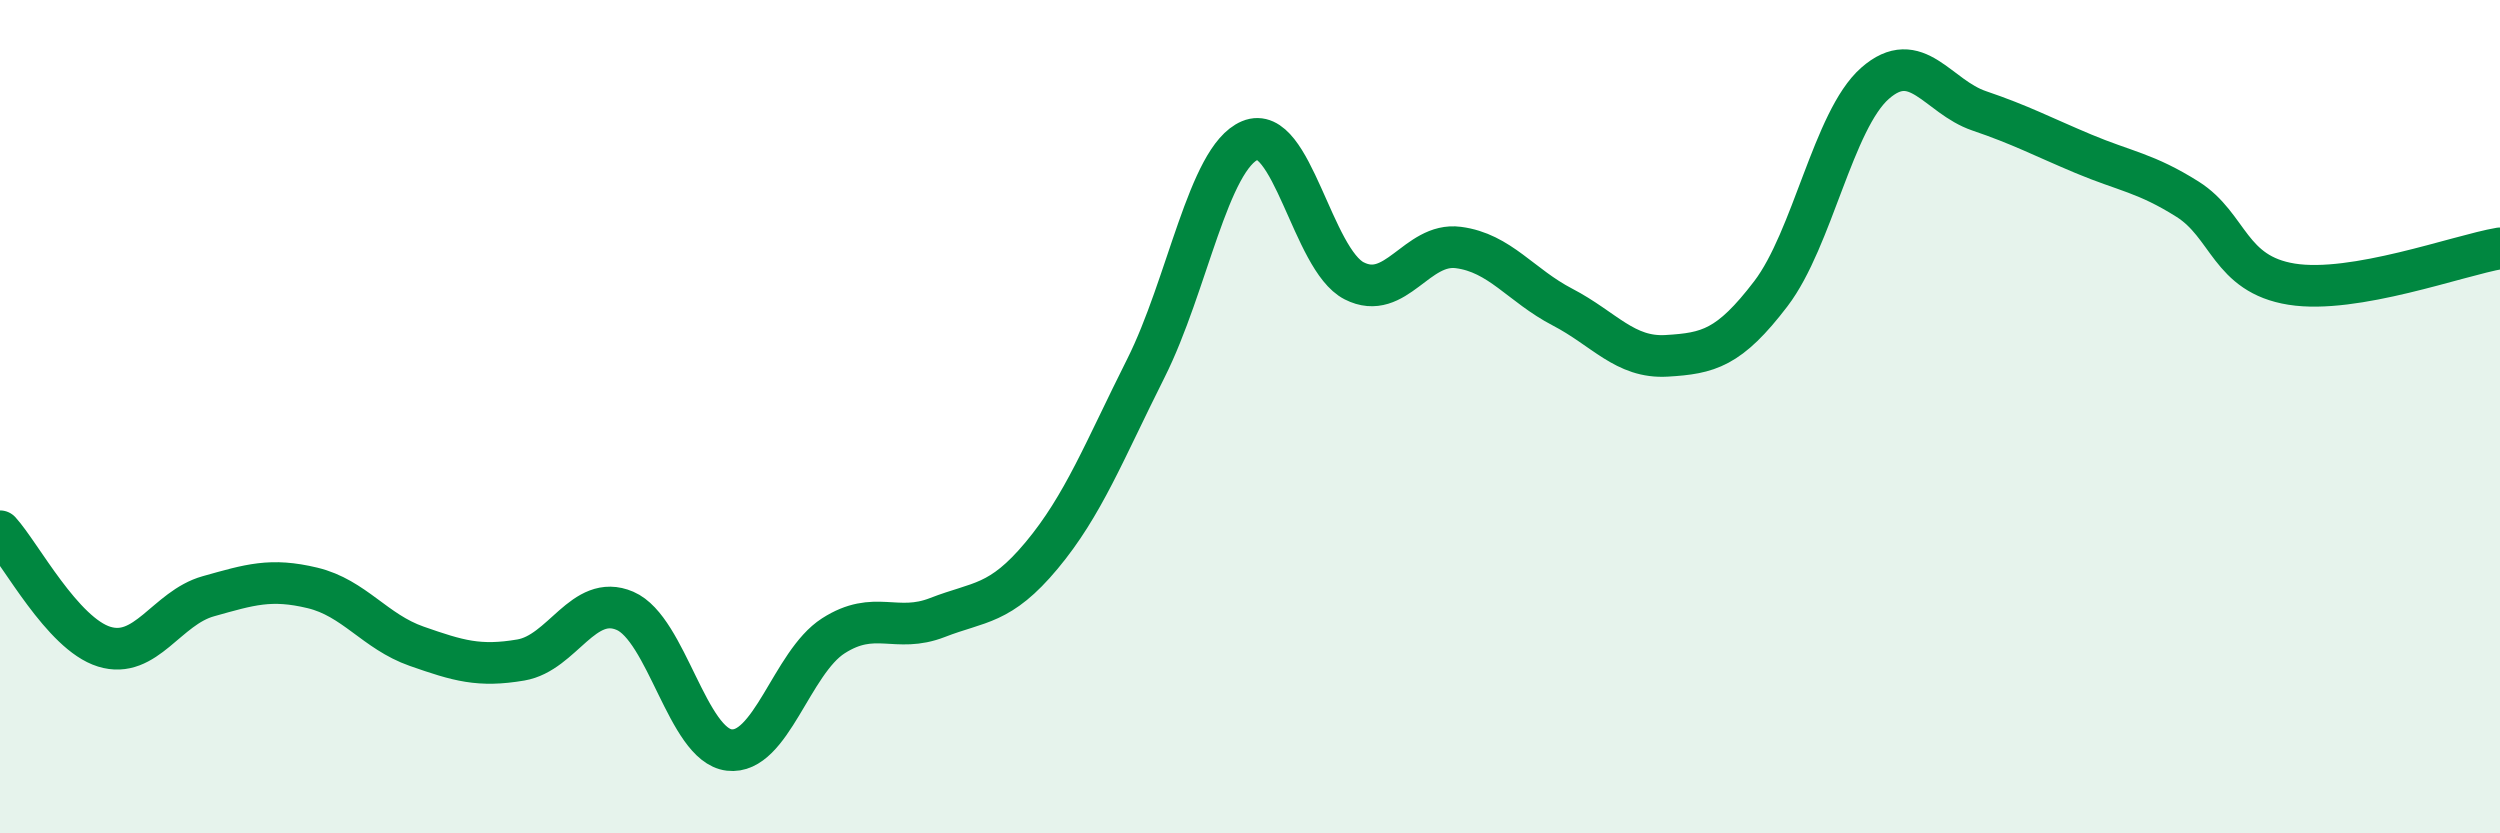
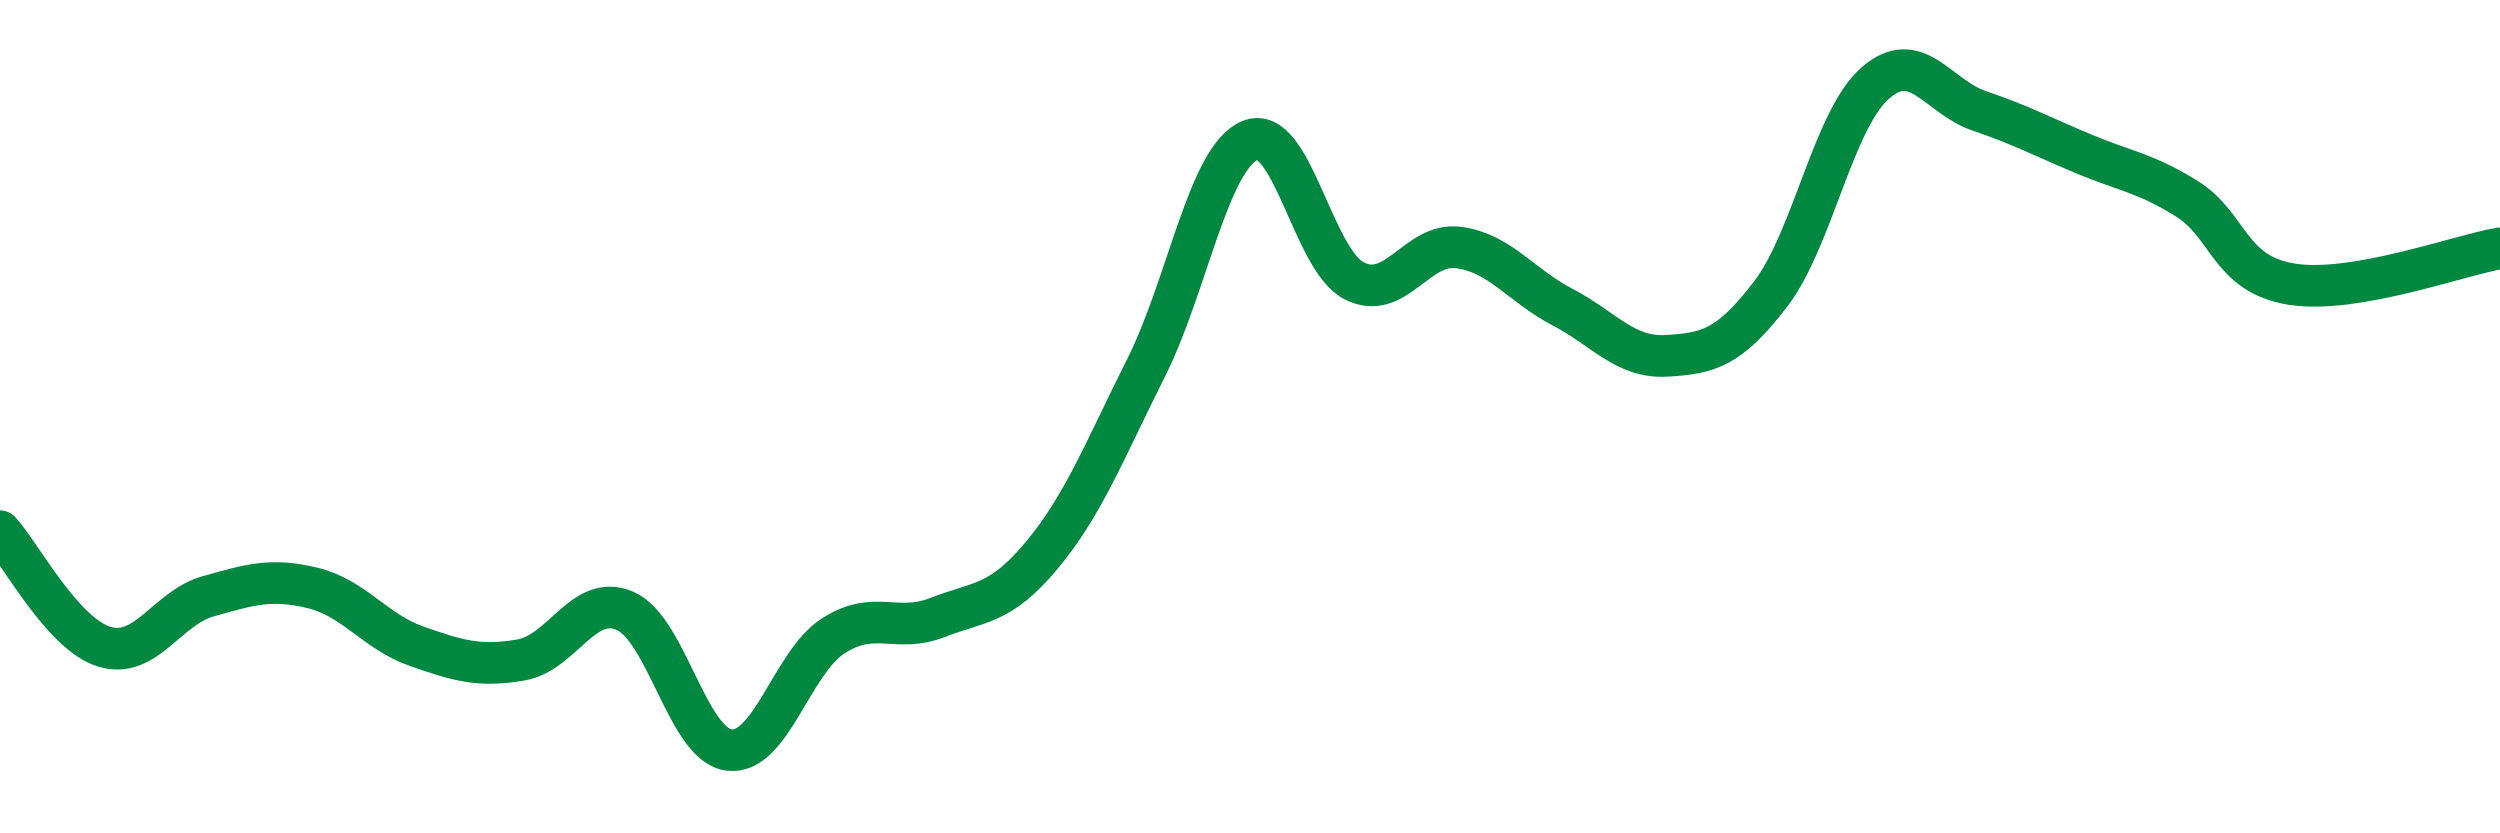
<svg xmlns="http://www.w3.org/2000/svg" width="60" height="20" viewBox="0 0 60 20">
-   <path d="M 0,12.75 C 0.5,13.3 1.5,15.21 2.5,15.52 C 3.5,15.83 4,14.59 5,14.31 C 6,14.03 6.5,13.87 7.5,14.11 C 8.5,14.35 9,15.16 10,15.51 C 11,15.86 11.5,16.01 12.5,15.84 C 13.5,15.67 14,14.23 15,14.66 C 16,15.09 16.5,17.88 17.5,18 C 18.5,18.12 19,15.9 20,15.26 C 21,14.62 21.5,15.21 22.5,14.82 C 23.5,14.43 24,14.53 25,13.33 C 26,12.13 26.5,10.83 27.5,8.84 C 28.5,6.85 29,3.79 30,3.37 C 31,2.95 31.5,6.23 32.5,6.74 C 33.5,7.25 34,5.81 35,5.94 C 36,6.07 36.5,6.85 37.5,7.37 C 38.5,7.89 39,8.6 40,8.54 C 41,8.48 41.5,8.36 42.5,7.05 C 43.5,5.74 44,2.88 45,2 C 46,1.12 46.5,2.32 47.5,2.66 C 48.5,3 49,3.27 50,3.69 C 51,4.11 51.5,4.15 52.5,4.78 C 53.5,5.41 53.5,6.58 55,6.82 C 56.5,7.06 59,6.13 60,5.96L60 20L0 20Z" fill="#008740" opacity="0.1" stroke-linecap="round" stroke-linejoin="round" />
  <path d="M 0,12.75 C 0.5,13.3 1.5,15.21 2.5,15.52 C 3.5,15.83 4,14.59 5,14.31 C 6,14.03 6.5,13.87 7.5,14.11 C 8.5,14.35 9,15.16 10,15.51 C 11,15.86 11.5,16.01 12.5,15.84 C 13.5,15.67 14,14.23 15,14.66 C 16,15.09 16.5,17.88 17.5,18 C 18.5,18.12 19,15.9 20,15.26 C 21,14.62 21.5,15.21 22.5,14.82 C 23.5,14.43 24,14.53 25,13.33 C 26,12.13 26.5,10.83 27.5,8.84 C 28.5,6.85 29,3.79 30,3.37 C 31,2.95 31.5,6.23 32.5,6.74 C 33.5,7.25 34,5.81 35,5.94 C 36,6.07 36.5,6.85 37.5,7.37 C 38.5,7.89 39,8.6 40,8.54 C 41,8.48 41.5,8.36 42.5,7.05 C 43.5,5.74 44,2.88 45,2 C 46,1.12 46.5,2.32 47.5,2.66 C 48.5,3 49,3.27 50,3.69 C 51,4.11 51.5,4.15 52.5,4.78 C 53.5,5.41 53.5,6.58 55,6.82 C 56.5,7.06 59,6.13 60,5.96" stroke="#008740" stroke-width="1" fill="none" stroke-linecap="round" stroke-linejoin="round" />
</svg>